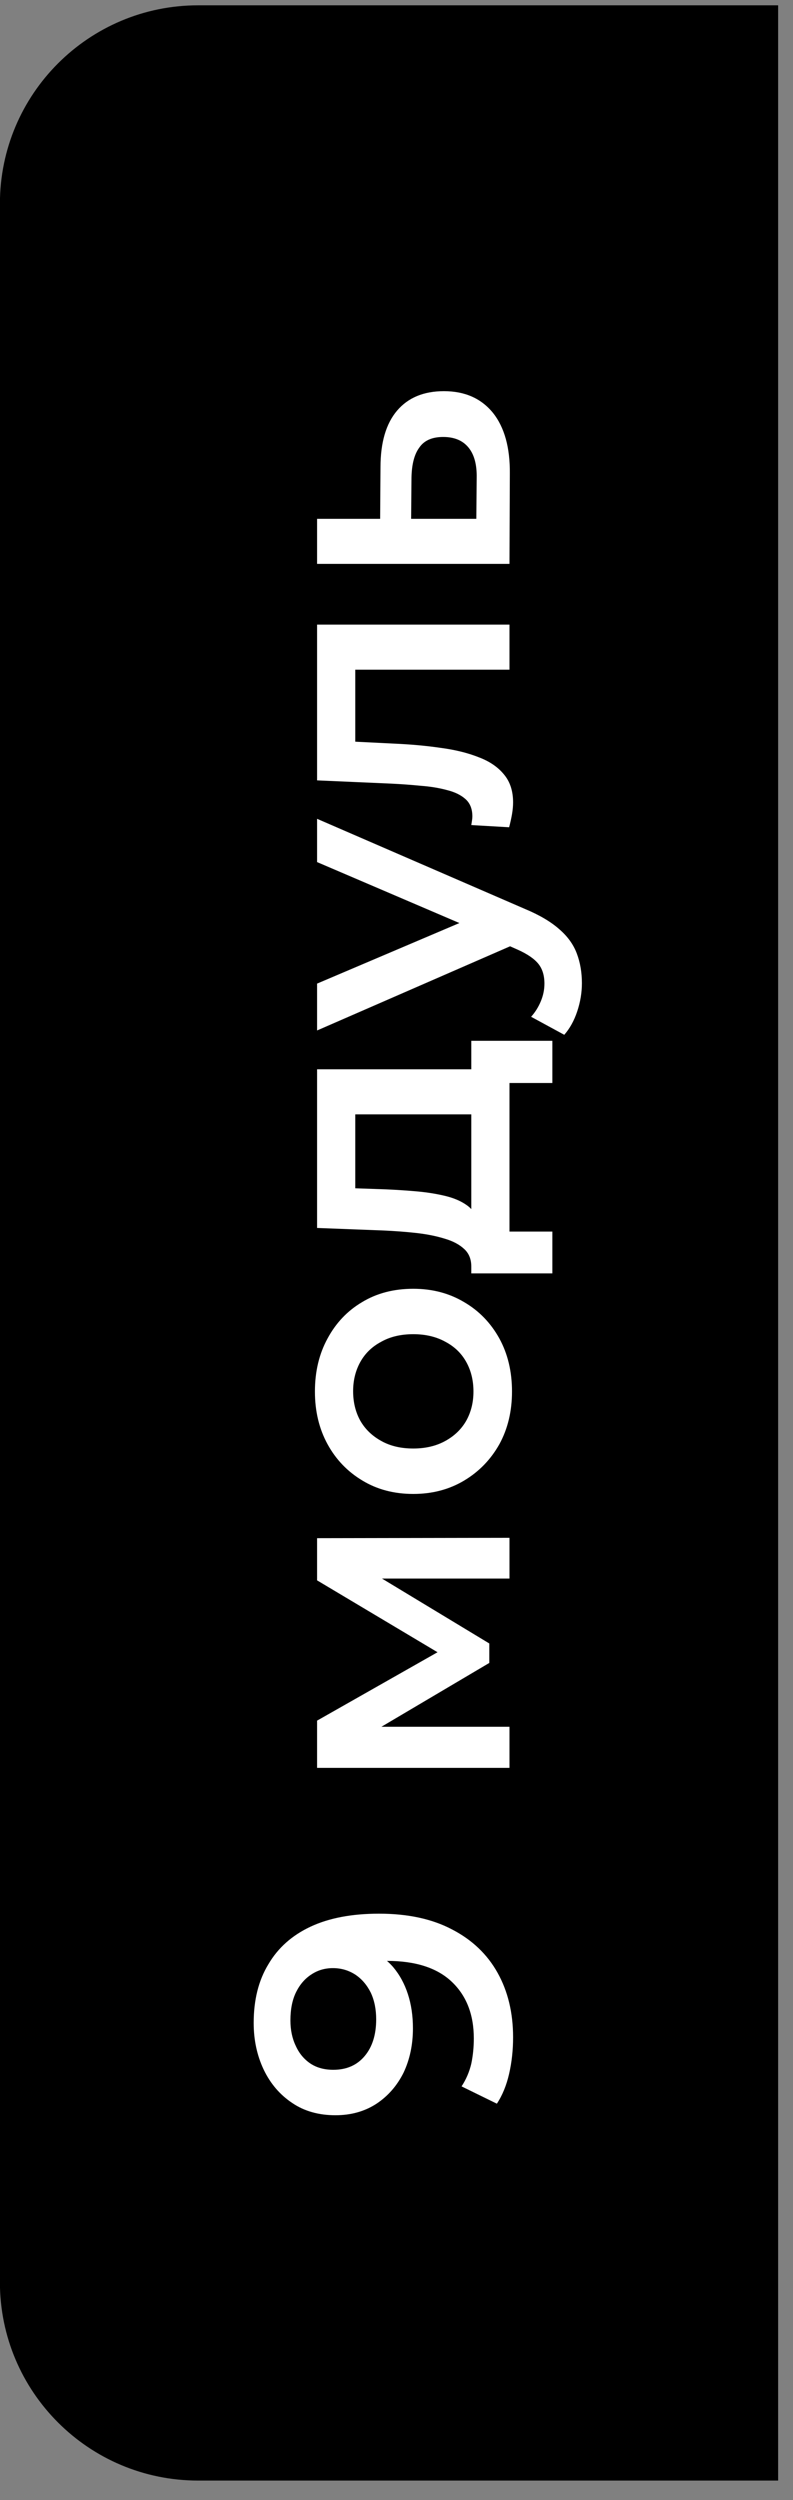
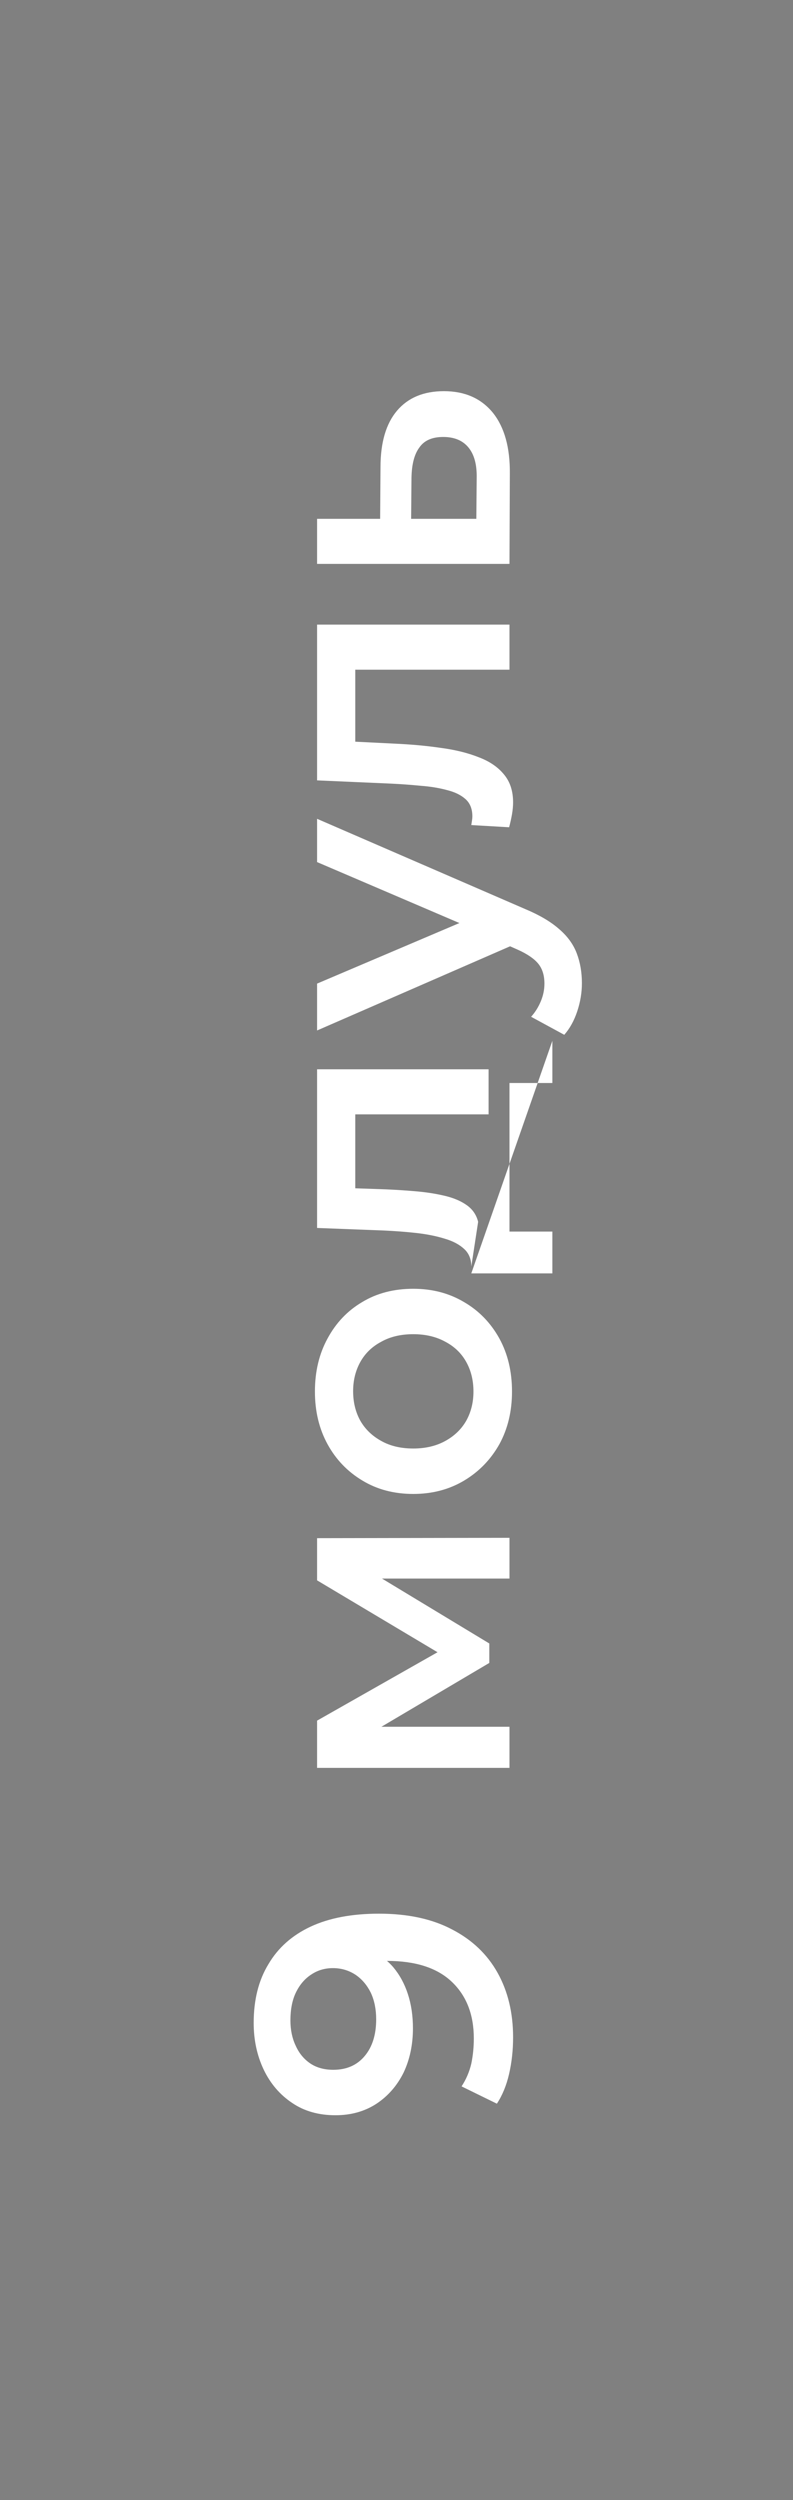
<svg xmlns="http://www.w3.org/2000/svg" width="40" height="126" viewBox="0 0 40 126" fill="none">
  <rect x="0" y="0" width="40" height="126" fill="#808080" stroke="none" />
-   <path d="M-0.004 10.268C-0.004 4.745 4.473 0.268 9.996 0.268H39.25V125.021H9.996C4.473 125.021 -0.004 120.544 -0.004 115.021V10.268Z" fill="black" />
-   <path d="M12.796 101.955C12.796 100.792 13.044 99.805 13.541 98.993C14.025 98.169 14.734 97.539 15.667 97.103C16.6 96.667 17.751 96.449 19.12 96.449C20.574 96.449 21.804 96.715 22.81 97.248C23.815 97.769 24.578 98.496 25.099 99.429C25.62 100.362 25.881 101.447 25.881 102.682C25.881 103.325 25.814 103.936 25.681 104.518C25.548 105.1 25.342 105.602 25.063 106.026L23.282 105.154C23.512 104.803 23.676 104.421 23.773 104.009C23.858 103.597 23.9 103.173 23.9 102.737C23.9 101.537 23.53 100.586 22.791 99.884C22.052 99.181 20.962 98.829 19.52 98.829C19.29 98.829 19.023 98.836 18.72 98.848C18.405 98.86 18.09 98.902 17.775 98.975L18.575 98.248C19.072 98.454 19.49 98.751 19.829 99.138C20.156 99.526 20.405 99.981 20.574 100.502C20.744 101.022 20.829 101.598 20.829 102.228C20.829 103.052 20.671 103.797 20.356 104.463C20.029 105.118 19.575 105.639 18.993 106.026C18.399 106.414 17.709 106.608 16.921 106.608C16.073 106.608 15.346 106.402 14.74 105.99C14.122 105.578 13.644 105.021 13.305 104.318C12.965 103.603 12.796 102.816 12.796 101.955ZM14.649 101.828C14.649 102.313 14.74 102.743 14.922 103.119C15.092 103.494 15.34 103.791 15.667 104.009C15.982 104.215 16.364 104.318 16.812 104.318C17.479 104.318 18.006 104.088 18.393 103.627C18.781 103.167 18.975 102.549 18.975 101.774C18.975 101.265 18.884 100.817 18.702 100.429C18.508 100.041 18.248 99.738 17.921 99.52C17.581 99.302 17.206 99.193 16.794 99.193C16.394 99.193 16.037 99.296 15.722 99.502C15.395 99.708 15.134 100.005 14.94 100.392C14.746 100.78 14.649 101.259 14.649 101.828ZM25.699 89.101L15.994 89.101L15.994 86.72L22.882 82.812L22.882 83.757L15.994 79.65L15.994 77.524L25.699 77.506L25.699 79.559L18.43 79.559L18.666 79.196L24.681 82.831L24.681 83.812L18.502 87.465L18.393 87.029L25.699 87.029L25.699 89.101ZM25.826 70.133C25.826 71.127 25.614 72.011 25.19 72.787C24.754 73.562 24.16 74.174 23.409 74.622C22.658 75.07 21.804 75.295 20.847 75.295C19.878 75.295 19.023 75.07 18.284 74.622C17.533 74.174 16.945 73.562 16.521 72.787C16.097 72.011 15.885 71.127 15.885 70.133C15.885 69.128 16.097 68.237 16.521 67.462C16.945 66.674 17.527 66.062 18.266 65.626C19.005 65.178 19.865 64.954 20.847 64.954C21.804 64.954 22.658 65.178 23.409 65.626C24.16 66.062 24.754 66.674 25.19 67.462C25.614 68.237 25.826 69.128 25.826 70.133ZM23.882 70.133C23.882 69.576 23.761 69.079 23.518 68.643C23.276 68.207 22.925 67.868 22.464 67.625C22.004 67.371 21.465 67.243 20.847 67.243C20.217 67.243 19.678 67.371 19.229 67.625C18.769 67.868 18.418 68.207 18.175 68.643C17.933 69.079 17.812 69.57 17.812 70.115C17.812 70.672 17.933 71.169 18.175 71.605C18.418 72.029 18.769 72.369 19.229 72.623C19.678 72.877 20.217 73.005 20.847 73.005C21.465 73.005 22.004 72.877 22.464 72.623C22.925 72.369 23.276 72.029 23.518 71.605C23.761 71.169 23.882 70.678 23.882 70.133ZM24.645 56.164L17.921 56.164L17.921 59.89L19.484 59.944C20.041 59.969 20.58 60.005 21.101 60.053C21.61 60.102 22.083 60.181 22.519 60.29C22.943 60.399 23.294 60.556 23.573 60.762C23.852 60.968 24.033 61.241 24.118 61.58L23.773 63.834C23.773 63.47 23.658 63.179 23.427 62.961C23.185 62.731 22.858 62.555 22.446 62.434C22.022 62.301 21.543 62.204 21.01 62.144C20.465 62.083 19.902 62.041 19.32 62.016L15.994 61.889L15.994 53.892L24.645 53.892L24.645 56.164ZM27.862 64.179L23.773 64.179L23.773 52.457L27.862 52.457L27.862 54.583L25.699 54.583L25.699 62.071L27.862 62.071L27.862 64.179ZM29.352 49.556C29.352 50.028 29.273 50.501 29.116 50.973C28.958 51.446 28.74 51.839 28.462 52.154L26.79 51.246C26.996 51.016 27.159 50.755 27.28 50.464C27.401 50.173 27.462 49.877 27.462 49.574C27.462 49.162 27.359 48.828 27.153 48.574C26.947 48.32 26.602 48.083 26.117 47.865L24.845 47.302L24.572 47.12L15.994 43.449L15.994 41.268L26.481 45.812C27.208 46.115 27.783 46.454 28.207 46.829C28.631 47.193 28.928 47.605 29.098 48.065C29.267 48.514 29.352 49.01 29.352 49.556ZM26.044 47.556L15.994 51.936L15.994 49.574L24.372 46.012L26.044 47.556ZM25.681 41.694L23.773 41.584C23.785 41.5 23.797 41.421 23.809 41.348C23.821 41.276 23.827 41.209 23.827 41.148C23.827 40.773 23.712 40.482 23.482 40.276C23.252 40.07 22.943 39.919 22.555 39.822C22.155 39.713 21.713 39.64 21.228 39.604C20.732 39.555 20.235 39.519 19.738 39.495L15.994 39.331L15.994 31.48L25.699 31.48L25.699 33.752L17.303 33.752L17.921 33.224L17.921 37.841L17.285 37.35L19.847 37.477C20.707 37.514 21.507 37.586 22.246 37.695C22.973 37.792 23.609 37.95 24.154 38.168C24.7 38.374 25.124 38.665 25.427 39.04C25.73 39.404 25.881 39.87 25.881 40.44C25.881 40.621 25.863 40.821 25.826 41.039C25.79 41.245 25.742 41.463 25.681 41.694ZM19.193 23.55C19.193 22.302 19.472 21.351 20.029 20.696C20.586 20.042 21.374 19.715 22.392 19.715C23.446 19.715 24.27 20.078 24.863 20.805C25.445 21.532 25.73 22.556 25.717 23.877L25.699 28.42L15.994 28.42L15.994 26.149L19.175 26.149L19.193 23.55ZM24.045 24.077C24.058 23.41 23.918 22.901 23.627 22.55C23.337 22.199 22.913 22.023 22.355 22.023C21.798 22.023 21.398 22.199 21.156 22.55C20.901 22.889 20.768 23.398 20.756 24.077L20.738 26.149L24.027 26.149L24.045 24.077Z" fill="white" />
+   <path d="M12.796 101.955C12.796 100.792 13.044 99.805 13.541 98.993C14.025 98.169 14.734 97.539 15.667 97.103C16.6 96.667 17.751 96.449 19.12 96.449C20.574 96.449 21.804 96.715 22.81 97.248C23.815 97.769 24.578 98.496 25.099 99.429C25.62 100.362 25.881 101.447 25.881 102.682C25.881 103.325 25.814 103.936 25.681 104.518C25.548 105.1 25.342 105.602 25.063 106.026L23.282 105.154C23.512 104.803 23.676 104.421 23.773 104.009C23.858 103.597 23.9 103.173 23.9 102.737C23.9 101.537 23.53 100.586 22.791 99.884C22.052 99.181 20.962 98.829 19.52 98.829C19.29 98.829 19.023 98.836 18.72 98.848C18.405 98.86 18.09 98.902 17.775 98.975L18.575 98.248C19.072 98.454 19.49 98.751 19.829 99.138C20.156 99.526 20.405 99.981 20.574 100.502C20.744 101.022 20.829 101.598 20.829 102.228C20.829 103.052 20.671 103.797 20.356 104.463C20.029 105.118 19.575 105.639 18.993 106.026C18.399 106.414 17.709 106.608 16.921 106.608C16.073 106.608 15.346 106.402 14.74 105.99C14.122 105.578 13.644 105.021 13.305 104.318C12.965 103.603 12.796 102.816 12.796 101.955ZM14.649 101.828C14.649 102.313 14.74 102.743 14.922 103.119C15.092 103.494 15.34 103.791 15.667 104.009C15.982 104.215 16.364 104.318 16.812 104.318C17.479 104.318 18.006 104.088 18.393 103.627C18.781 103.167 18.975 102.549 18.975 101.774C18.975 101.265 18.884 100.817 18.702 100.429C18.508 100.041 18.248 99.738 17.921 99.52C17.581 99.302 17.206 99.193 16.794 99.193C16.394 99.193 16.037 99.296 15.722 99.502C15.395 99.708 15.134 100.005 14.94 100.392C14.746 100.78 14.649 101.259 14.649 101.828ZM25.699 89.101L15.994 89.101L15.994 86.72L22.882 82.812L22.882 83.757L15.994 79.65L15.994 77.524L25.699 77.506L25.699 79.559L18.43 79.559L18.666 79.196L24.681 82.831L24.681 83.812L18.502 87.465L18.393 87.029L25.699 87.029L25.699 89.101ZM25.826 70.133C25.826 71.127 25.614 72.011 25.19 72.787C24.754 73.562 24.16 74.174 23.409 74.622C22.658 75.07 21.804 75.295 20.847 75.295C19.878 75.295 19.023 75.07 18.284 74.622C17.533 74.174 16.945 73.562 16.521 72.787C16.097 72.011 15.885 71.127 15.885 70.133C15.885 69.128 16.097 68.237 16.521 67.462C16.945 66.674 17.527 66.062 18.266 65.626C19.005 65.178 19.865 64.954 20.847 64.954C21.804 64.954 22.658 65.178 23.409 65.626C24.16 66.062 24.754 66.674 25.19 67.462C25.614 68.237 25.826 69.128 25.826 70.133ZM23.882 70.133C23.882 69.576 23.761 69.079 23.518 68.643C23.276 68.207 22.925 67.868 22.464 67.625C22.004 67.371 21.465 67.243 20.847 67.243C20.217 67.243 19.678 67.371 19.229 67.625C18.769 67.868 18.418 68.207 18.175 68.643C17.933 69.079 17.812 69.57 17.812 70.115C17.812 70.672 17.933 71.169 18.175 71.605C18.418 72.029 18.769 72.369 19.229 72.623C19.678 72.877 20.217 73.005 20.847 73.005C21.465 73.005 22.004 72.877 22.464 72.623C22.925 72.369 23.276 72.029 23.518 71.605C23.761 71.169 23.882 70.678 23.882 70.133ZM24.645 56.164L17.921 56.164L17.921 59.89L19.484 59.944C20.041 59.969 20.58 60.005 21.101 60.053C21.61 60.102 22.083 60.181 22.519 60.29C22.943 60.399 23.294 60.556 23.573 60.762C23.852 60.968 24.033 61.241 24.118 61.58L23.773 63.834C23.773 63.47 23.658 63.179 23.427 62.961C23.185 62.731 22.858 62.555 22.446 62.434C22.022 62.301 21.543 62.204 21.01 62.144C20.465 62.083 19.902 62.041 19.32 62.016L15.994 61.889L15.994 53.892L24.645 53.892L24.645 56.164ZM27.862 64.179L23.773 64.179L27.862 52.457L27.862 54.583L25.699 54.583L25.699 62.071L27.862 62.071L27.862 64.179ZM29.352 49.556C29.352 50.028 29.273 50.501 29.116 50.973C28.958 51.446 28.74 51.839 28.462 52.154L26.79 51.246C26.996 51.016 27.159 50.755 27.28 50.464C27.401 50.173 27.462 49.877 27.462 49.574C27.462 49.162 27.359 48.828 27.153 48.574C26.947 48.32 26.602 48.083 26.117 47.865L24.845 47.302L24.572 47.12L15.994 43.449L15.994 41.268L26.481 45.812C27.208 46.115 27.783 46.454 28.207 46.829C28.631 47.193 28.928 47.605 29.098 48.065C29.267 48.514 29.352 49.01 29.352 49.556ZM26.044 47.556L15.994 51.936L15.994 49.574L24.372 46.012L26.044 47.556ZM25.681 41.694L23.773 41.584C23.785 41.5 23.797 41.421 23.809 41.348C23.821 41.276 23.827 41.209 23.827 41.148C23.827 40.773 23.712 40.482 23.482 40.276C23.252 40.07 22.943 39.919 22.555 39.822C22.155 39.713 21.713 39.64 21.228 39.604C20.732 39.555 20.235 39.519 19.738 39.495L15.994 39.331L15.994 31.48L25.699 31.48L25.699 33.752L17.303 33.752L17.921 33.224L17.921 37.841L17.285 37.35L19.847 37.477C20.707 37.514 21.507 37.586 22.246 37.695C22.973 37.792 23.609 37.95 24.154 38.168C24.7 38.374 25.124 38.665 25.427 39.04C25.73 39.404 25.881 39.87 25.881 40.44C25.881 40.621 25.863 40.821 25.826 41.039C25.79 41.245 25.742 41.463 25.681 41.694ZM19.193 23.55C19.193 22.302 19.472 21.351 20.029 20.696C20.586 20.042 21.374 19.715 22.392 19.715C23.446 19.715 24.27 20.078 24.863 20.805C25.445 21.532 25.73 22.556 25.717 23.877L25.699 28.42L15.994 28.42L15.994 26.149L19.175 26.149L19.193 23.55ZM24.045 24.077C24.058 23.41 23.918 22.901 23.627 22.55C23.337 22.199 22.913 22.023 22.355 22.023C21.798 22.023 21.398 22.199 21.156 22.55C20.901 22.889 20.768 23.398 20.756 24.077L20.738 26.149L24.027 26.149L24.045 24.077Z" fill="white" />
</svg>